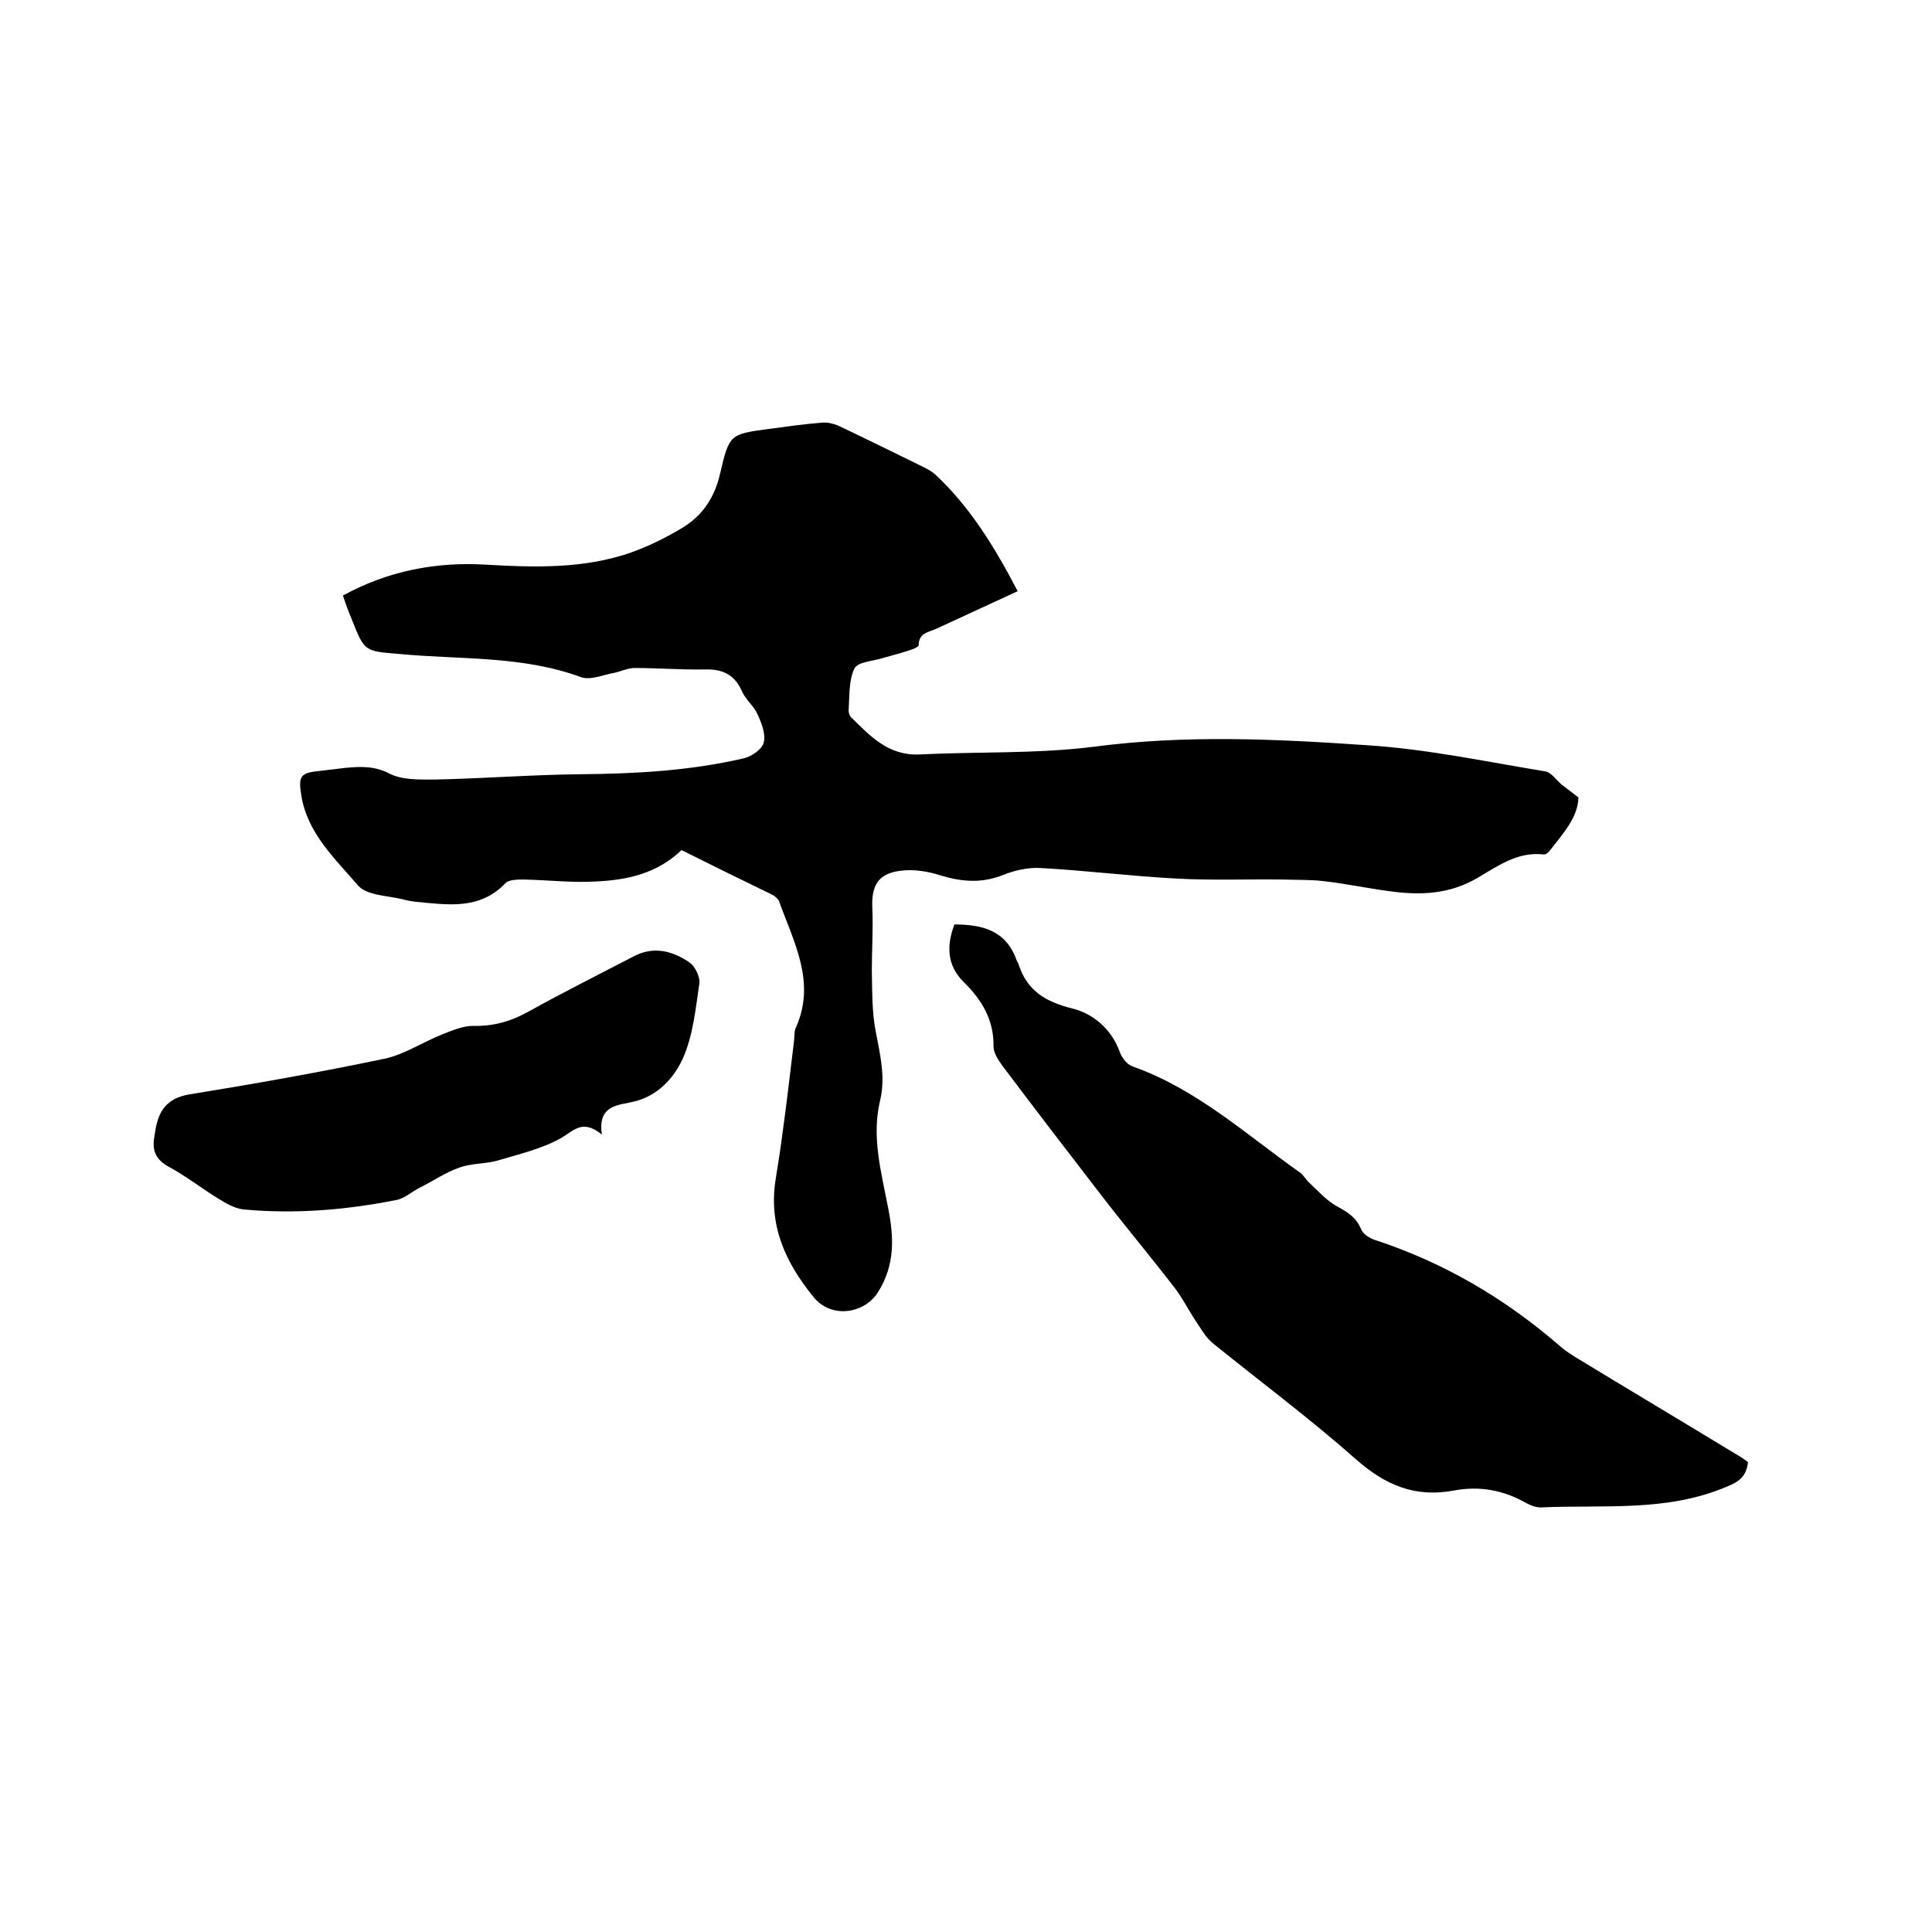
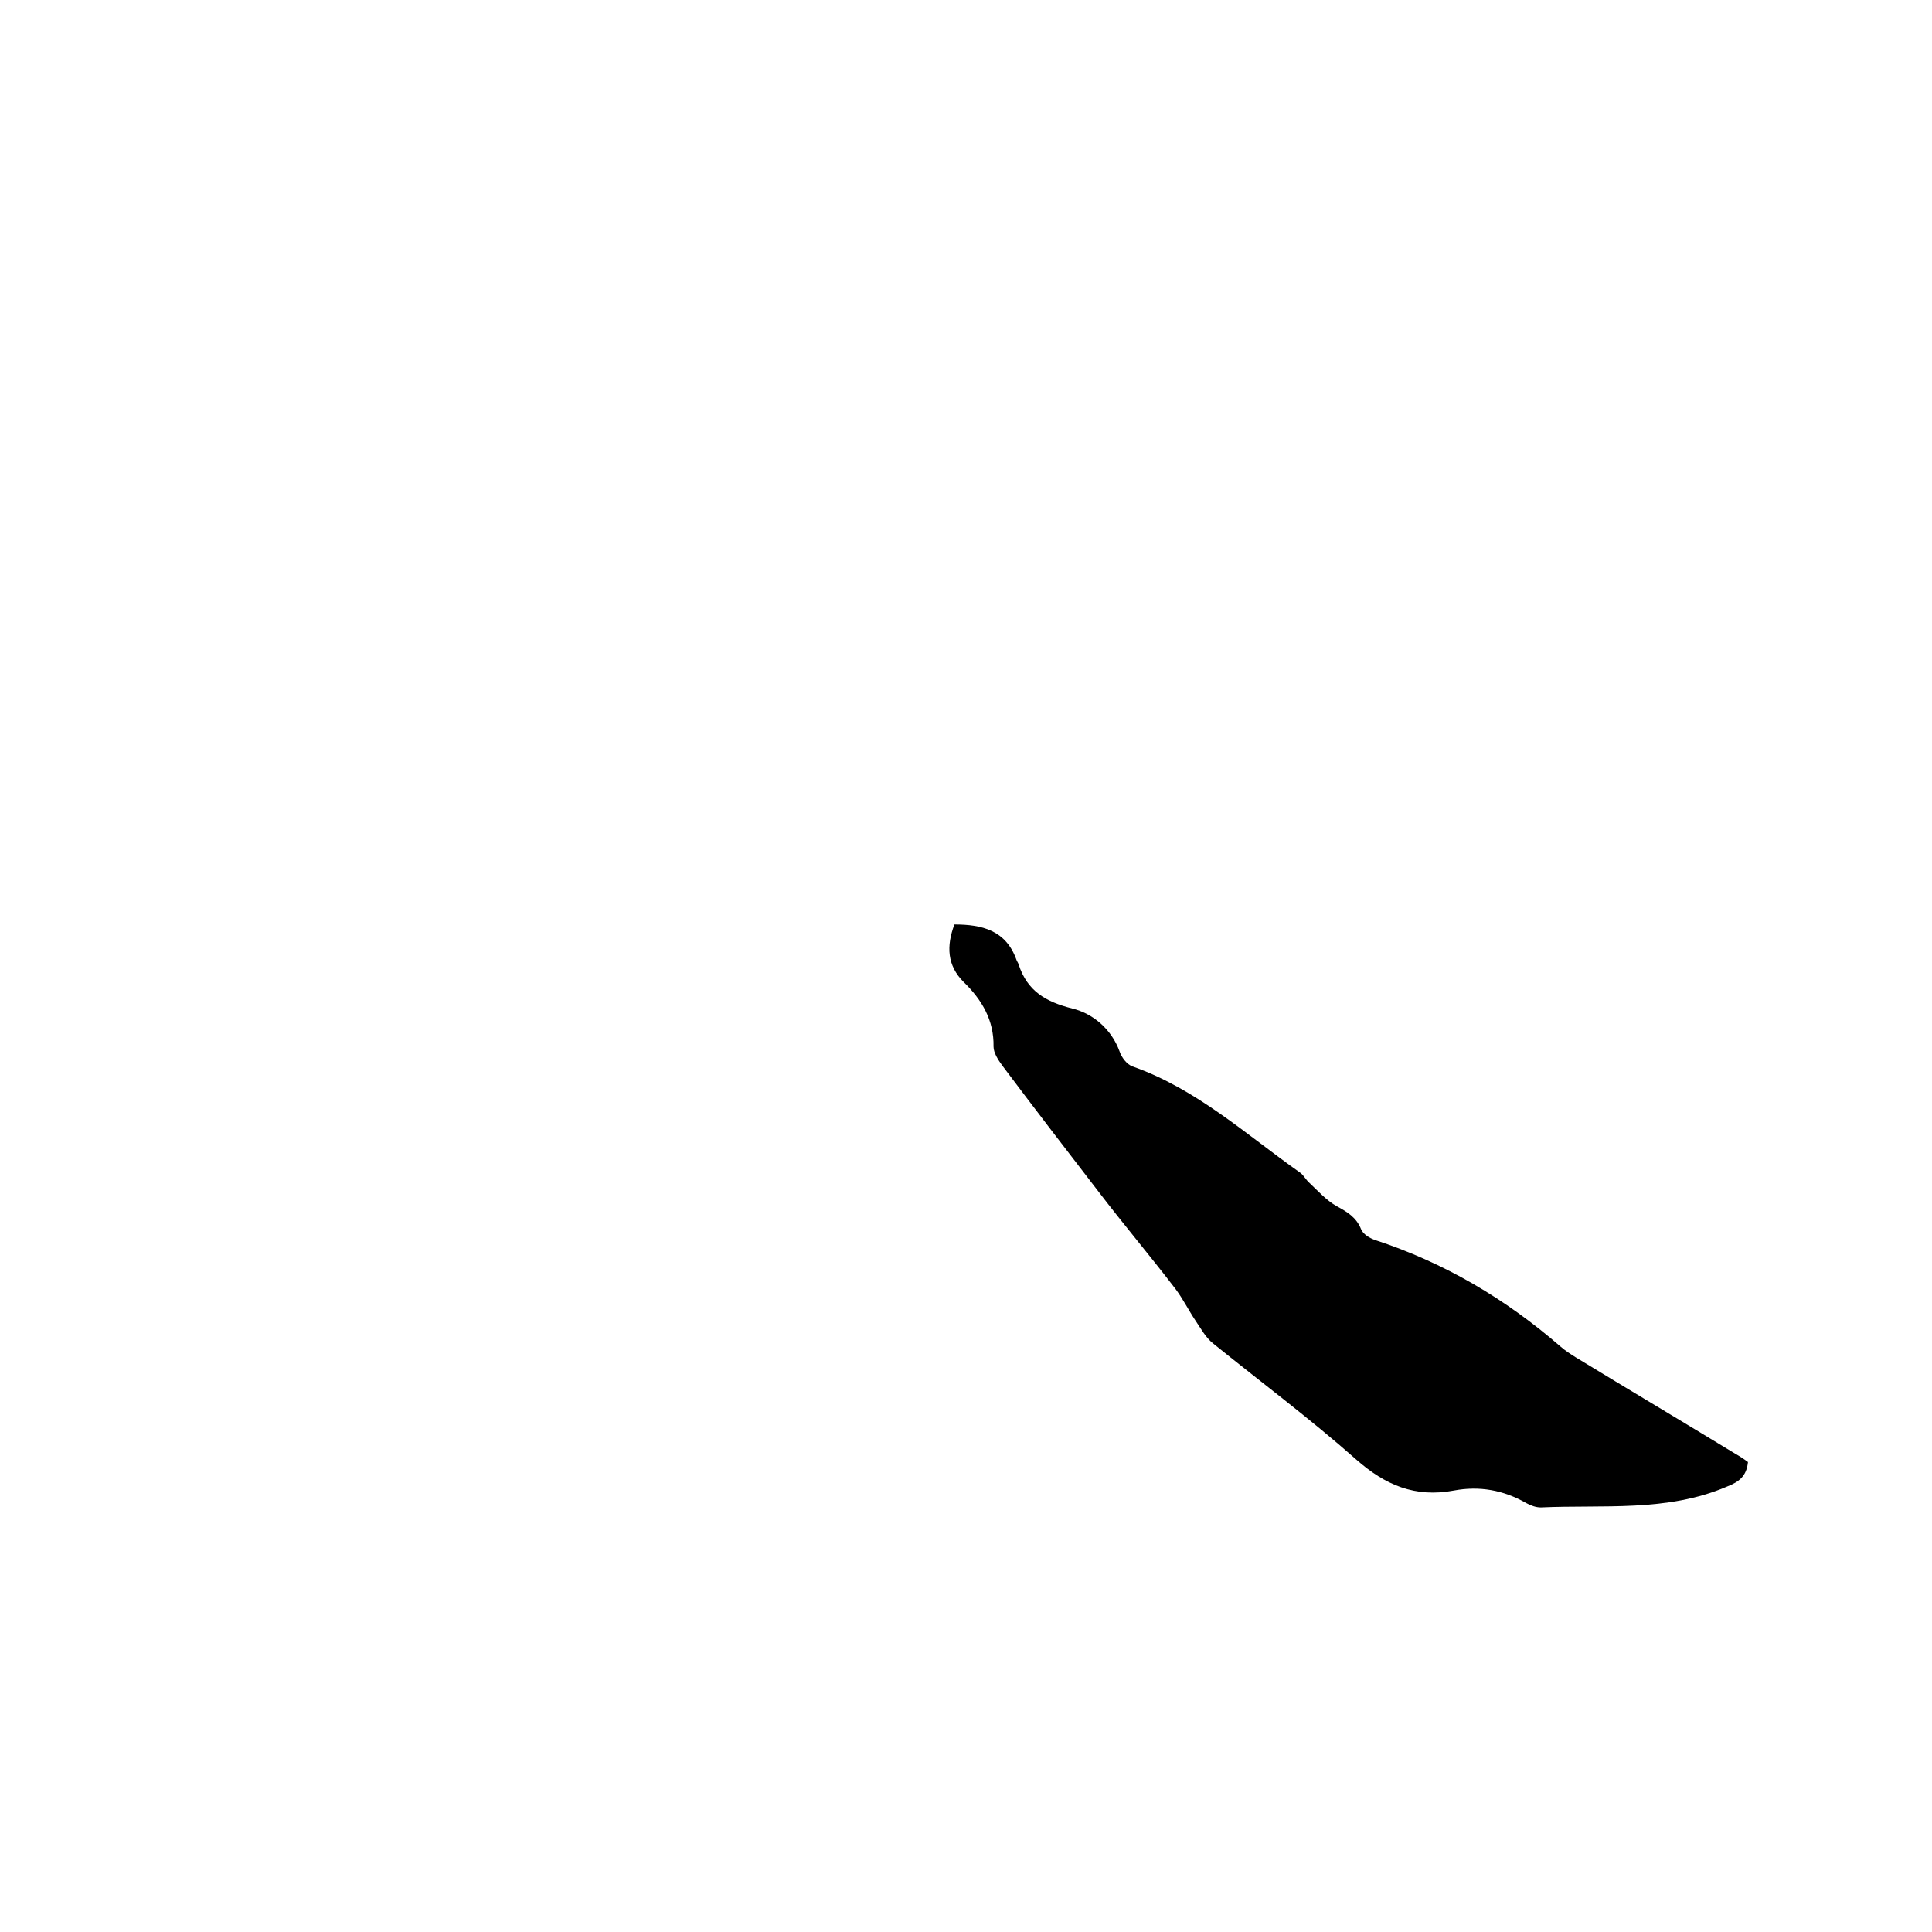
<svg xmlns="http://www.w3.org/2000/svg" enable-background="new 0 0 400 400" viewBox="0 0 400 400">
-   <path d="m141.1 176c-5.1 4.9-11.3 6.2-17.7 6.5-4.9.3-9.9-.3-14.9-.4-1.3 0-3.1 0-3.8.7-5.4 5.7-12.1 4.5-18.7 3.9-.7-.1-1.5-.2-2.2-.4-3.3-.9-7.8-.8-9.7-3-4.7-5.5-10.4-10.7-11.7-18.5-.7-4.2-.2-4.8 3.9-5.2 1.7-.2 3.4-.4 5-.6 3.2-.3 6.2-.5 9.4 1.2 2.6 1.3 6.1 1.2 9.2 1.2 10-.2 20.1-1 30.1-1.1 11.5-.1 22.8-.7 34-3.3 1.6-.4 3.7-1.8 4.1-3.2.5-1.7-.4-4-1.2-5.8-.7-1.7-2.4-3-3.2-4.7-1.5-3.5-3.9-4.8-7.7-4.7-4.9.1-9.7-.3-14.6-.3-1.4 0-2.8.7-4.2 1-2.3.4-5 1.6-6.9.9-12.2-4.5-25-3.6-37.6-4.8-7.1-.6-7.2-.4-9.8-7-.7-1.6-1.3-3.3-1.9-5.1 9.3-5.1 19.2-7 29.5-6.4s20.6.9 30.4-2.6c3.6-1.3 7.2-3.1 10.5-5.1 4.1-2.5 6.6-6.3 7.7-11.2 1.9-8.1 2-8.1 10.1-9.2 3.7-.5 7.3-1 11-1.3 1.1-.1 2.3.2 3.3.6 5.9 2.8 11.8 5.7 17.7 8.6.8.4 1.7.9 2.4 1.5 7.3 6.8 12.4 15.2 17.1 24.2-5.8 2.7-11.3 5.2-16.9 7.8-1.5.7-3.6.8-3.6 3.4 0 .3-1.1.8-1.8 1-1.8.6-3.7 1.1-5.5 1.6-2.1.7-5.3.8-6 2.2-1.2 2.5-1 5.7-1.2 8.7 0 .5.2 1.1.5 1.4 4 3.9 7.7 8 14.2 7.7 12-.6 24.2-.1 36.1-1.6 19-2.5 37.8-1.6 56.7-.3 12.3.8 24.5 3.4 36.7 5.4 1.3.2 2.3 1.8 3.5 2.8 1 .8 2 1.5 3.4 2.6-.1 4.2-3.3 7.6-6 11.1-.3.4-.9.8-1.3.7-5.3-.6-9.4 2.4-13.5 4.8-5.9 3.5-12 3.7-18.4 2.8-4.6-.6-9.2-1.6-13.8-2.1-2.7-.3-5.4-.2-8.1-.3-7.4-.1-14.8.2-22.1-.2-9.5-.5-19-1.7-28.4-2.2-2.4-.1-5.1.5-7.4 1.4-4.4 1.8-8.5 1.5-12.9.2-2.7-.9-5.8-1.4-8.6-1-4.6.6-5.9 3.2-5.7 7.7.2 4.3-.1 8.6-.1 12.9.1 4.2 0 8.5.8 12.6.9 4.8 2.1 9.5.9 14.4-1.8 7.6.3 14.9 1.7 22.3 1.2 6.1 1.4 11.7-2.1 17.3-2.7 4.4-9.6 5.7-13.4 1-6-7.4-9.3-15-7.8-24.4.5-3.1 1-6.3 1.4-9.4.9-6.4 1.6-12.8 2.4-19.2.1-.9 0-2 .4-2.8 4.2-9.4-.5-17.7-3.5-26.1-.2-.5-.8-1-1.3-1.3-6.2-3-12.7-6.2-18.9-9.3z" />
  <path d="m197.6 191.4c5.7 0 10.6 1.2 12.8 7.2.1.4.4.7.5 1.1 1.8 5.5 5.6 7.7 11.1 9.1 4.2 1 8.1 4.2 9.8 8.9.4 1.2 1.5 2.7 2.7 3.1 13.3 4.7 23.5 14.1 34.7 22 .7.5 1.2 1.5 1.9 2.1 1.8 1.7 3.5 3.6 5.6 4.8 2.2 1.2 4.1 2.3 5.1 4.8.4 1 1.7 1.8 2.8 2.2 14.4 4.7 27.1 12.2 38.5 22.1.9.8 2 1.5 3.1 2.2 11 6.7 22.1 13.3 33.1 20 .9.5 1.8 1.1 2.6 1.7-.3 2.9-1.8 4.1-4.4 5.1-12.4 5.3-25.6 3.7-38.5 4.3-1 0-2.1-.4-3-.9-4.7-2.7-9.7-3.6-15-2.6-8 1.5-14.2-1.1-20.3-6.5-9.5-8.4-19.7-16-29.6-24-1.5-1.2-2.5-3.1-3.6-4.7-1.4-2.1-2.6-4.5-4.1-6.5-5.2-6.8-10.7-13.3-15.9-20.1-6.7-8.7-13.4-17.4-20-26.2-.8-1.1-1.8-2.6-1.8-3.9.1-5.5-2.4-9.7-6.2-13.4-3.4-3.4-3.6-7.4-1.9-11.9z" />
-   <path d="m124.6 234.9c-4-3.3-5.8-.8-8.4.7-3.9 2.2-8.5 3.3-12.9 4.6-2.6.8-5.5.6-8.1 1.5-2.9 1-5.5 2.8-8.3 4.2-1.6.8-3 2.1-4.6 2.5-10.5 2.1-21.1 3-31.9 2-1.8-.2-3.7-1.3-5.3-2.3-3.4-2.1-6.6-4.6-10.1-6.5-2.6-1.4-3.5-3.2-3.1-5.9.1-.6.2-1.2.3-1.9.7-3.9 2.4-6.4 6.9-7.2 13.6-2.2 27.1-4.6 40.5-7.4 4.2-.9 8-3.5 12.1-5.1 2-.8 4.2-1.7 6.2-1.7 4.2.1 7.8-.9 11.4-2.9 7.2-4 14.6-7.7 21.9-11.5 4.2-2.2 8.1-1.1 11.6 1.3 1.1.8 2.2 3 2 4.3-.8 5.3-1.3 10.9-3.5 15.7-1.8 3.9-5.2 7.7-10.2 8.8-.3.1-.6.1-.9.2-3.1.6-6.4 1.1-5.6 6.6z" />
</svg>